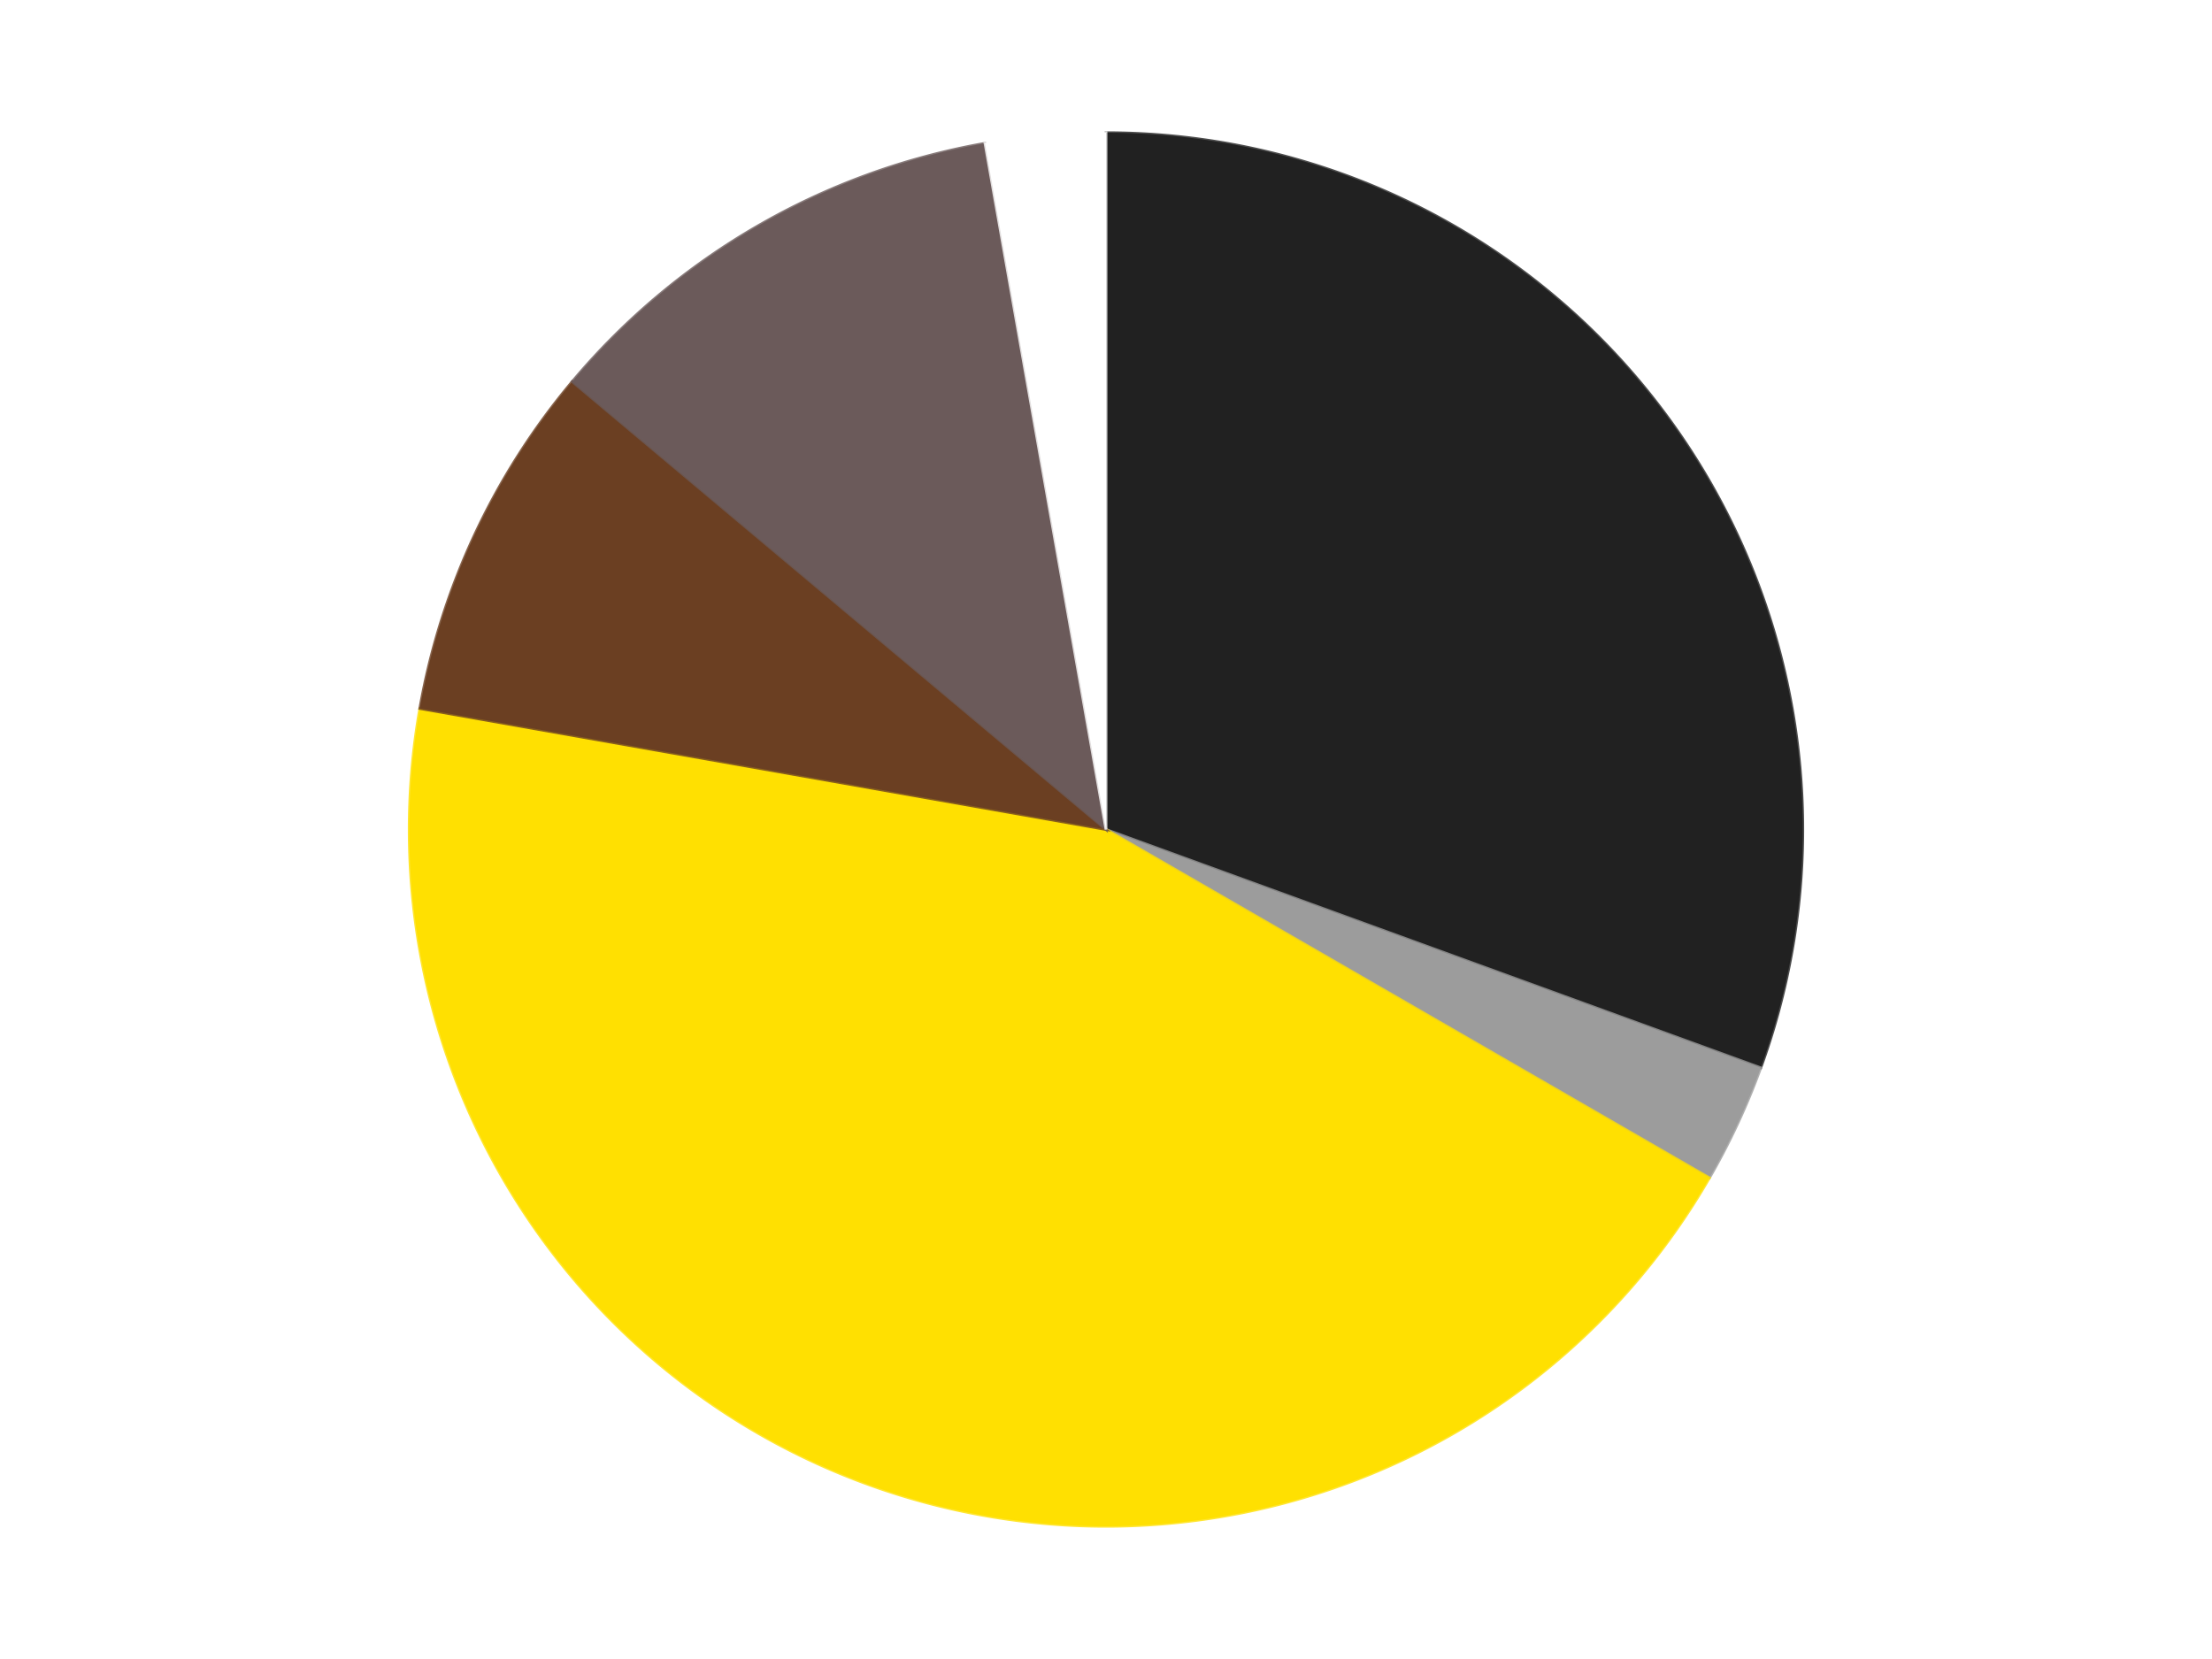
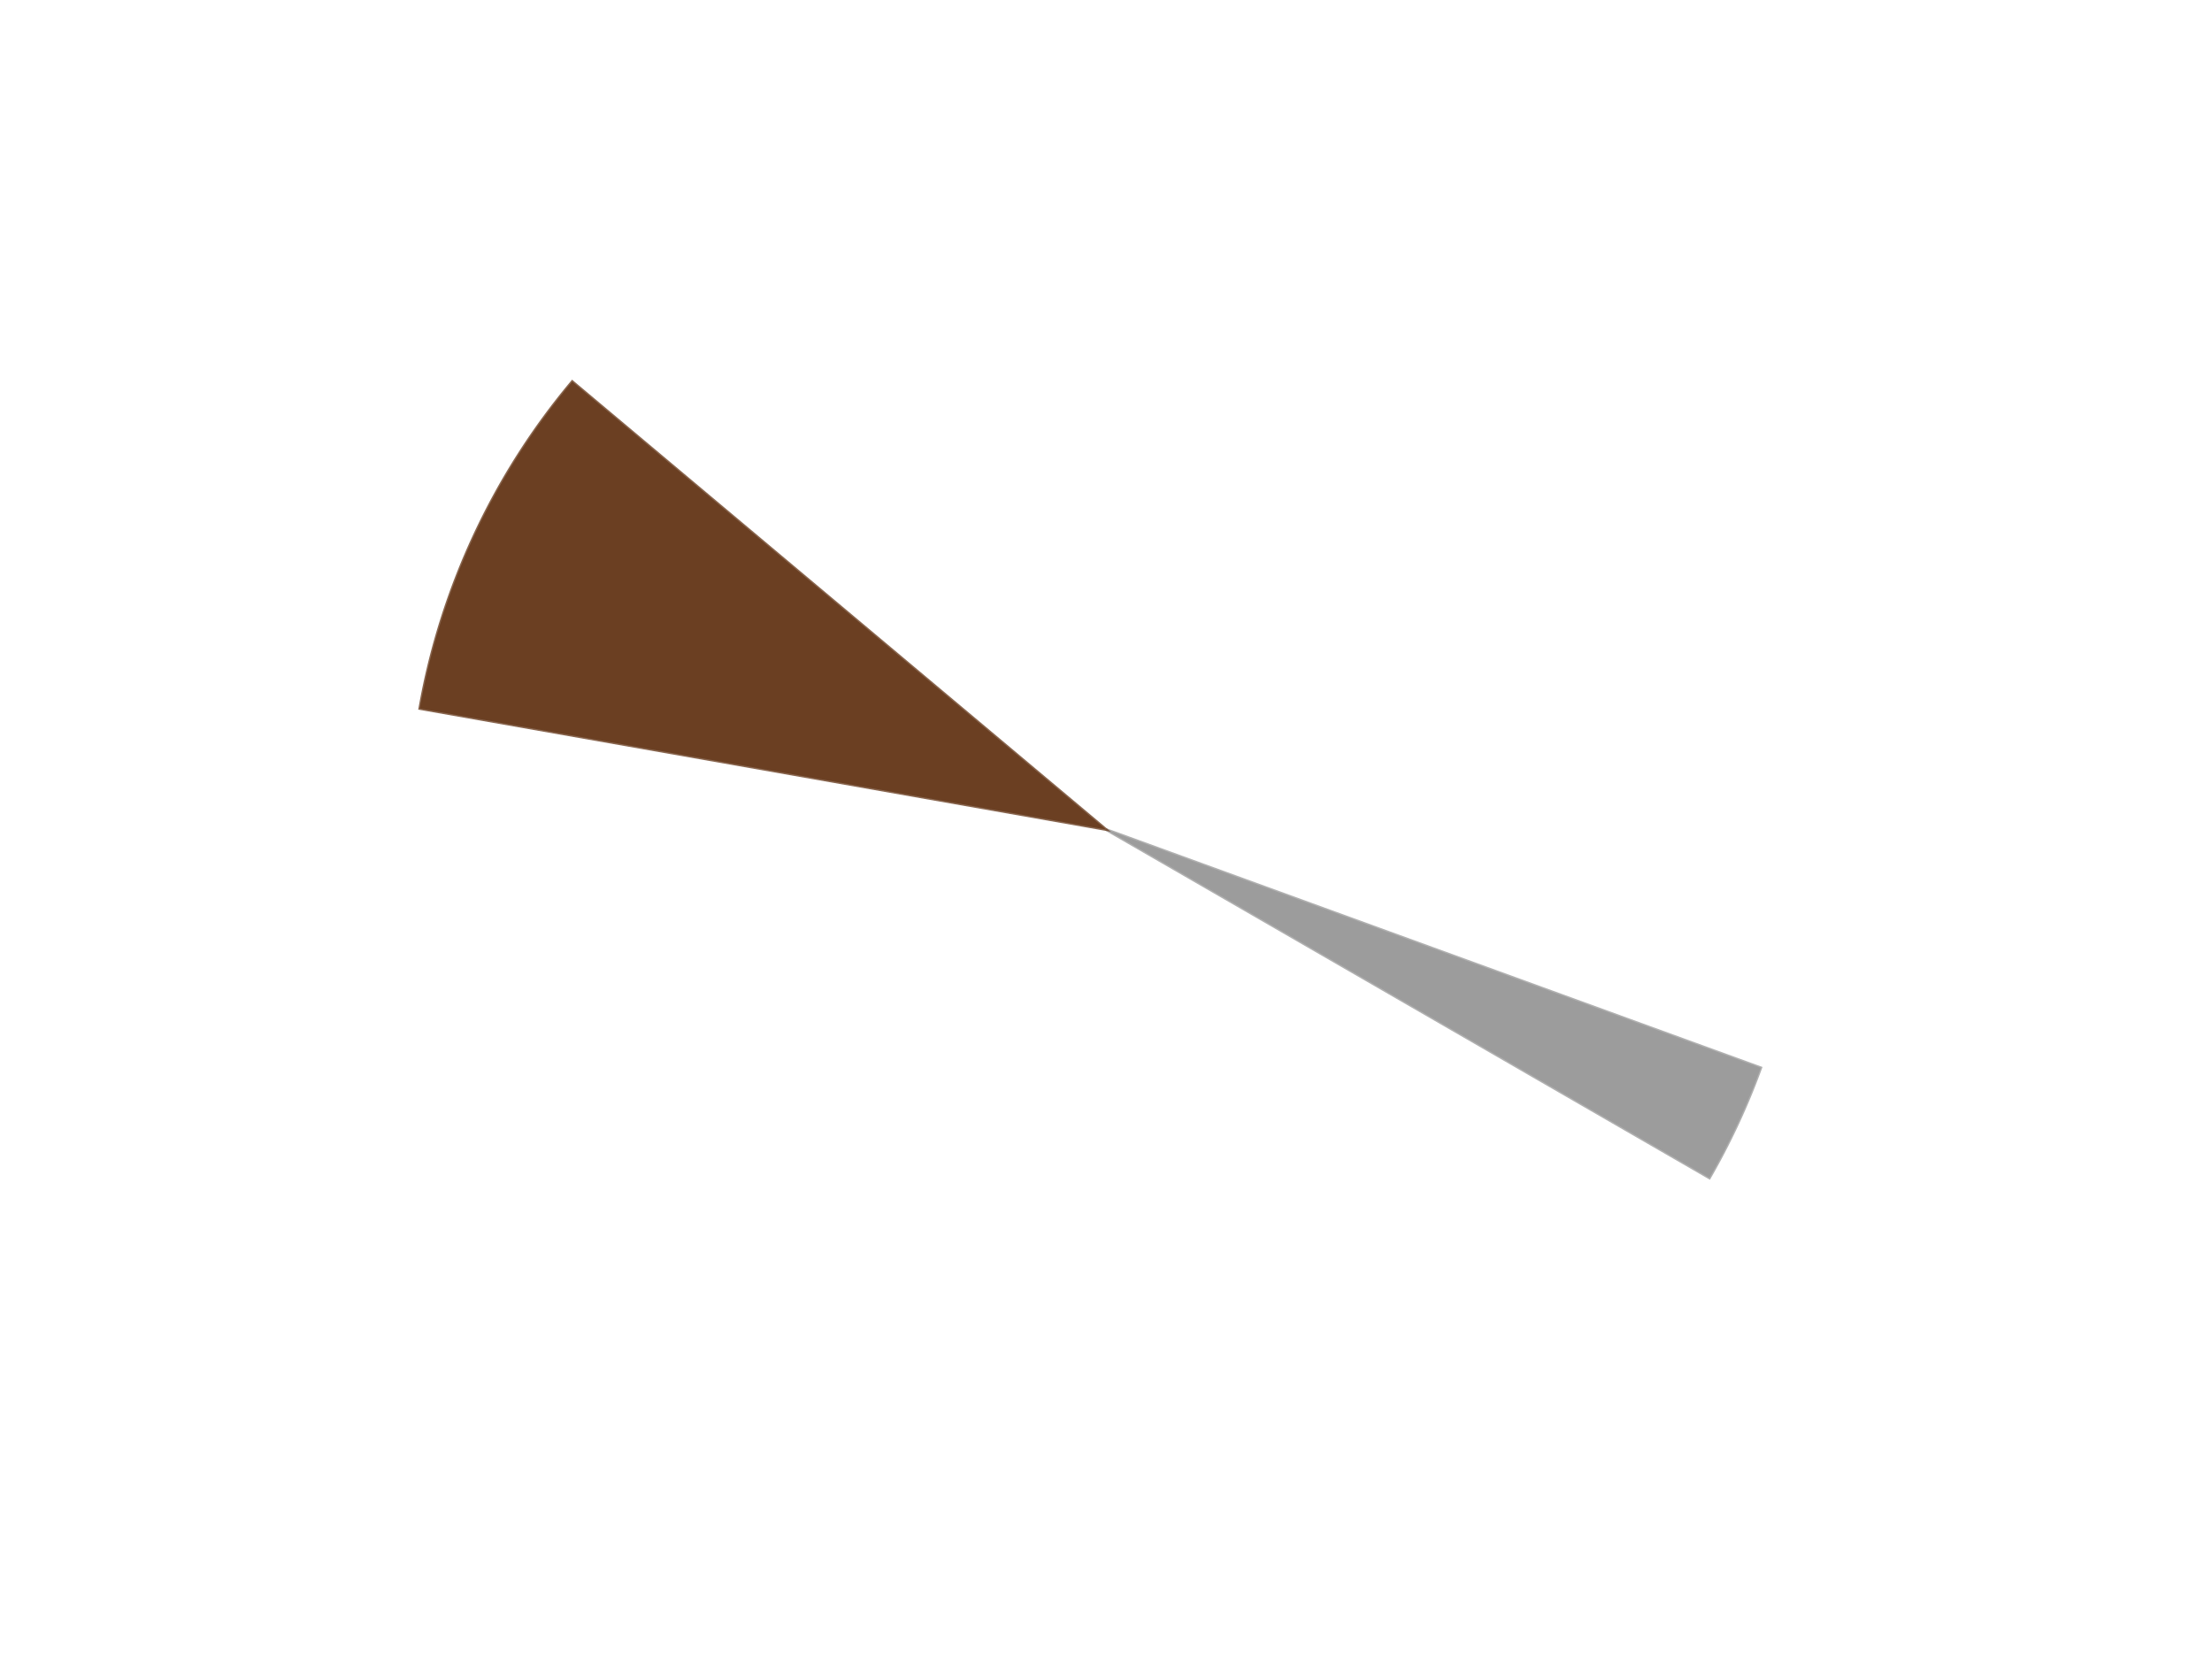
<svg xmlns="http://www.w3.org/2000/svg" xmlns:xlink="http://www.w3.org/1999/xlink" id="chart-2101ee15-0bbb-4450-ac2d-ce06e61ed298" class="pygal-chart" viewBox="0 0 800 600">
  <defs>
    <style type="text/css">#chart-2101ee15-0bbb-4450-ac2d-ce06e61ed298{-webkit-user-select:none;-webkit-font-smoothing:antialiased;font-family:Consolas,"Liberation Mono",Menlo,Courier,monospace}#chart-2101ee15-0bbb-4450-ac2d-ce06e61ed298 .title{font-family:Consolas,"Liberation Mono",Menlo,Courier,monospace;font-size:16px}#chart-2101ee15-0bbb-4450-ac2d-ce06e61ed298 .legends .legend text{font-family:Consolas,"Liberation Mono",Menlo,Courier,monospace;font-size:14px}#chart-2101ee15-0bbb-4450-ac2d-ce06e61ed298 .axis text{font-family:Consolas,"Liberation Mono",Menlo,Courier,monospace;font-size:10px}#chart-2101ee15-0bbb-4450-ac2d-ce06e61ed298 .axis text.major{font-family:Consolas,"Liberation Mono",Menlo,Courier,monospace;font-size:10px}#chart-2101ee15-0bbb-4450-ac2d-ce06e61ed298 .text-overlay text.value{font-family:Consolas,"Liberation Mono",Menlo,Courier,monospace;font-size:16px}#chart-2101ee15-0bbb-4450-ac2d-ce06e61ed298 .text-overlay text.label{font-family:Consolas,"Liberation Mono",Menlo,Courier,monospace;font-size:10px}#chart-2101ee15-0bbb-4450-ac2d-ce06e61ed298 .tooltip{font-family:Consolas,"Liberation Mono",Menlo,Courier,monospace;font-size:14px}#chart-2101ee15-0bbb-4450-ac2d-ce06e61ed298 text.no_data{font-family:Consolas,"Liberation Mono",Menlo,Courier,monospace;font-size:64px}
#chart-2101ee15-0bbb-4450-ac2d-ce06e61ed298{background-color:transparent}#chart-2101ee15-0bbb-4450-ac2d-ce06e61ed298 path,#chart-2101ee15-0bbb-4450-ac2d-ce06e61ed298 line,#chart-2101ee15-0bbb-4450-ac2d-ce06e61ed298 rect,#chart-2101ee15-0bbb-4450-ac2d-ce06e61ed298 circle{-webkit-transition:150ms;-moz-transition:150ms;transition:150ms}#chart-2101ee15-0bbb-4450-ac2d-ce06e61ed298 .graph &gt; .background{fill:transparent}#chart-2101ee15-0bbb-4450-ac2d-ce06e61ed298 .plot &gt; .background{fill:transparent}#chart-2101ee15-0bbb-4450-ac2d-ce06e61ed298 .graph{fill:rgba(0,0,0,.87)}#chart-2101ee15-0bbb-4450-ac2d-ce06e61ed298 text.no_data{fill:rgba(0,0,0,1)}#chart-2101ee15-0bbb-4450-ac2d-ce06e61ed298 .title{fill:rgba(0,0,0,1)}#chart-2101ee15-0bbb-4450-ac2d-ce06e61ed298 .legends .legend text{fill:rgba(0,0,0,.87)}#chart-2101ee15-0bbb-4450-ac2d-ce06e61ed298 .legends .legend:hover text{fill:rgba(0,0,0,1)}#chart-2101ee15-0bbb-4450-ac2d-ce06e61ed298 .axis .line{stroke:rgba(0,0,0,1)}#chart-2101ee15-0bbb-4450-ac2d-ce06e61ed298 .axis .guide.line{stroke:rgba(0,0,0,.54)}#chart-2101ee15-0bbb-4450-ac2d-ce06e61ed298 .axis .major.line{stroke:rgba(0,0,0,.87)}#chart-2101ee15-0bbb-4450-ac2d-ce06e61ed298 .axis text.major{fill:rgba(0,0,0,1)}#chart-2101ee15-0bbb-4450-ac2d-ce06e61ed298 .axis.y .guides:hover .guide.line,#chart-2101ee15-0bbb-4450-ac2d-ce06e61ed298 .line-graph .axis.x .guides:hover .guide.line,#chart-2101ee15-0bbb-4450-ac2d-ce06e61ed298 .stackedline-graph .axis.x .guides:hover .guide.line,#chart-2101ee15-0bbb-4450-ac2d-ce06e61ed298 .xy-graph .axis.x .guides:hover .guide.line{stroke:rgba(0,0,0,1)}#chart-2101ee15-0bbb-4450-ac2d-ce06e61ed298 .axis .guides:hover text{fill:rgba(0,0,0,1)}#chart-2101ee15-0bbb-4450-ac2d-ce06e61ed298 .reactive{fill-opacity:1.0;stroke-opacity:.8;stroke-width:1}#chart-2101ee15-0bbb-4450-ac2d-ce06e61ed298 .ci{stroke:rgba(0,0,0,.87)}#chart-2101ee15-0bbb-4450-ac2d-ce06e61ed298 .reactive.active,#chart-2101ee15-0bbb-4450-ac2d-ce06e61ed298 .active .reactive{fill-opacity:0.6;stroke-opacity:.9;stroke-width:4}#chart-2101ee15-0bbb-4450-ac2d-ce06e61ed298 .ci .reactive.active{stroke-width:1.5}#chart-2101ee15-0bbb-4450-ac2d-ce06e61ed298 .series text{fill:rgba(0,0,0,1)}#chart-2101ee15-0bbb-4450-ac2d-ce06e61ed298 .tooltip rect{fill:transparent;stroke:rgba(0,0,0,1);-webkit-transition:opacity 150ms;-moz-transition:opacity 150ms;transition:opacity 150ms}#chart-2101ee15-0bbb-4450-ac2d-ce06e61ed298 .tooltip .label{fill:rgba(0,0,0,.87)}#chart-2101ee15-0bbb-4450-ac2d-ce06e61ed298 .tooltip .label{fill:rgba(0,0,0,.87)}#chart-2101ee15-0bbb-4450-ac2d-ce06e61ed298 .tooltip .legend{font-size:.8em;fill:rgba(0,0,0,.54)}#chart-2101ee15-0bbb-4450-ac2d-ce06e61ed298 .tooltip .x_label{font-size:.6em;fill:rgba(0,0,0,1)}#chart-2101ee15-0bbb-4450-ac2d-ce06e61ed298 .tooltip .xlink{font-size:.5em;text-decoration:underline}#chart-2101ee15-0bbb-4450-ac2d-ce06e61ed298 .tooltip .value{font-size:1.5em}#chart-2101ee15-0bbb-4450-ac2d-ce06e61ed298 .bound{font-size:.5em}#chart-2101ee15-0bbb-4450-ac2d-ce06e61ed298 .max-value{font-size:.75em;fill:rgba(0,0,0,.54)}#chart-2101ee15-0bbb-4450-ac2d-ce06e61ed298 .map-element{fill:transparent;stroke:rgba(0,0,0,.54) !important}#chart-2101ee15-0bbb-4450-ac2d-ce06e61ed298 .map-element .reactive{fill-opacity:inherit;stroke-opacity:inherit}#chart-2101ee15-0bbb-4450-ac2d-ce06e61ed298 .color-0,#chart-2101ee15-0bbb-4450-ac2d-ce06e61ed298 .color-0 a:visited{stroke:#F44336;fill:#F44336}#chart-2101ee15-0bbb-4450-ac2d-ce06e61ed298 .color-1,#chart-2101ee15-0bbb-4450-ac2d-ce06e61ed298 .color-1 a:visited{stroke:#3F51B5;fill:#3F51B5}#chart-2101ee15-0bbb-4450-ac2d-ce06e61ed298 .color-2,#chart-2101ee15-0bbb-4450-ac2d-ce06e61ed298 .color-2 a:visited{stroke:#009688;fill:#009688}#chart-2101ee15-0bbb-4450-ac2d-ce06e61ed298 .color-3,#chart-2101ee15-0bbb-4450-ac2d-ce06e61ed298 .color-3 a:visited{stroke:#FFC107;fill:#FFC107}#chart-2101ee15-0bbb-4450-ac2d-ce06e61ed298 .color-4,#chart-2101ee15-0bbb-4450-ac2d-ce06e61ed298 .color-4 a:visited{stroke:#FF5722;fill:#FF5722}#chart-2101ee15-0bbb-4450-ac2d-ce06e61ed298 .color-5,#chart-2101ee15-0bbb-4450-ac2d-ce06e61ed298 .color-5 a:visited{stroke:#9C27B0;fill:#9C27B0}#chart-2101ee15-0bbb-4450-ac2d-ce06e61ed298 .text-overlay .color-0 text{fill:black}#chart-2101ee15-0bbb-4450-ac2d-ce06e61ed298 .text-overlay .color-1 text{fill:black}#chart-2101ee15-0bbb-4450-ac2d-ce06e61ed298 .text-overlay .color-2 text{fill:black}#chart-2101ee15-0bbb-4450-ac2d-ce06e61ed298 .text-overlay .color-3 text{fill:black}#chart-2101ee15-0bbb-4450-ac2d-ce06e61ed298 .text-overlay .color-4 text{fill:black}#chart-2101ee15-0bbb-4450-ac2d-ce06e61ed298 .text-overlay .color-5 text{fill:black}
#chart-2101ee15-0bbb-4450-ac2d-ce06e61ed298 text.no_data{text-anchor:middle}#chart-2101ee15-0bbb-4450-ac2d-ce06e61ed298 .guide.line{fill:none}#chart-2101ee15-0bbb-4450-ac2d-ce06e61ed298 .centered{text-anchor:middle}#chart-2101ee15-0bbb-4450-ac2d-ce06e61ed298 .title{text-anchor:middle}#chart-2101ee15-0bbb-4450-ac2d-ce06e61ed298 .legends .legend text{fill-opacity:1}#chart-2101ee15-0bbb-4450-ac2d-ce06e61ed298 .axis.x text{text-anchor:middle}#chart-2101ee15-0bbb-4450-ac2d-ce06e61ed298 .axis.x:not(.web) text[transform]{text-anchor:start}#chart-2101ee15-0bbb-4450-ac2d-ce06e61ed298 .axis.x:not(.web) text[transform].backwards{text-anchor:end}#chart-2101ee15-0bbb-4450-ac2d-ce06e61ed298 .axis.y text{text-anchor:end}#chart-2101ee15-0bbb-4450-ac2d-ce06e61ed298 .axis.y text[transform].backwards{text-anchor:start}#chart-2101ee15-0bbb-4450-ac2d-ce06e61ed298 .axis.y2 text{text-anchor:start}#chart-2101ee15-0bbb-4450-ac2d-ce06e61ed298 .axis.y2 text[transform].backwards{text-anchor:end}#chart-2101ee15-0bbb-4450-ac2d-ce06e61ed298 .axis .guide.line{stroke-dasharray:4,4;stroke:black}#chart-2101ee15-0bbb-4450-ac2d-ce06e61ed298 .axis .major.guide.line{stroke-dasharray:6,6;stroke:black}#chart-2101ee15-0bbb-4450-ac2d-ce06e61ed298 .horizontal .axis.y .guide.line,#chart-2101ee15-0bbb-4450-ac2d-ce06e61ed298 .horizontal .axis.y2 .guide.line,#chart-2101ee15-0bbb-4450-ac2d-ce06e61ed298 .vertical .axis.x .guide.line{opacity:0}#chart-2101ee15-0bbb-4450-ac2d-ce06e61ed298 .horizontal .axis.always_show .guide.line,#chart-2101ee15-0bbb-4450-ac2d-ce06e61ed298 .vertical .axis.always_show .guide.line{opacity:1 !important}#chart-2101ee15-0bbb-4450-ac2d-ce06e61ed298 .axis.y .guides:hover .guide.line,#chart-2101ee15-0bbb-4450-ac2d-ce06e61ed298 .axis.y2 .guides:hover .guide.line,#chart-2101ee15-0bbb-4450-ac2d-ce06e61ed298 .axis.x .guides:hover .guide.line{opacity:1}#chart-2101ee15-0bbb-4450-ac2d-ce06e61ed298 .axis .guides:hover text{opacity:1}#chart-2101ee15-0bbb-4450-ac2d-ce06e61ed298 .nofill{fill:none}#chart-2101ee15-0bbb-4450-ac2d-ce06e61ed298 .subtle-fill{fill-opacity:.2}#chart-2101ee15-0bbb-4450-ac2d-ce06e61ed298 .dot{stroke-width:1px;fill-opacity:1;stroke-opacity:1}#chart-2101ee15-0bbb-4450-ac2d-ce06e61ed298 .dot.active{stroke-width:5px}#chart-2101ee15-0bbb-4450-ac2d-ce06e61ed298 .dot.negative{fill:transparent}#chart-2101ee15-0bbb-4450-ac2d-ce06e61ed298 text,#chart-2101ee15-0bbb-4450-ac2d-ce06e61ed298 tspan{stroke:none !important}#chart-2101ee15-0bbb-4450-ac2d-ce06e61ed298 .series text.active{opacity:1}#chart-2101ee15-0bbb-4450-ac2d-ce06e61ed298 .tooltip rect{fill-opacity:.95;stroke-width:.5}#chart-2101ee15-0bbb-4450-ac2d-ce06e61ed298 .tooltip text{fill-opacity:1}#chart-2101ee15-0bbb-4450-ac2d-ce06e61ed298 .showable{visibility:hidden}#chart-2101ee15-0bbb-4450-ac2d-ce06e61ed298 .showable.shown{visibility:visible}#chart-2101ee15-0bbb-4450-ac2d-ce06e61ed298 .gauge-background{fill:rgba(229,229,229,1);stroke:none}#chart-2101ee15-0bbb-4450-ac2d-ce06e61ed298 .bg-lines{stroke:transparent;stroke-width:2px}</style>
    <script type="text/javascript">window.pygal = window.pygal || {};window.pygal.config = window.pygal.config || {};window.pygal.config['2101ee15-0bbb-4450-ac2d-ce06e61ed298'] = {"allow_interruptions": false, "box_mode": "extremes", "classes": ["pygal-chart"], "css": ["file://style.css", "file://graph.css"], "defs": [], "disable_xml_declaration": false, "dots_size": 2.5, "dynamic_print_values": false, "explicit_size": false, "fill": false, "force_uri_protocol": "https", "formatter": null, "half_pie": false, "height": 600, "include_x_axis": false, "inner_radius": 0, "interpolate": null, "interpolation_parameters": {}, "interpolation_precision": 250, "inverse_y_axis": false, "js": ["//kozea.github.io/pygal.js/2.0.x/pygal-tooltips.min.js"], "legend_at_bottom": false, "legend_at_bottom_columns": null, "legend_box_size": 12, "logarithmic": false, "margin": 20, "margin_bottom": null, "margin_left": null, "margin_right": null, "margin_top": null, "max_scale": 16, "min_scale": 4, "missing_value_fill_truncation": "x", "no_data_text": "No data", "no_prefix": false, "order_min": null, "pretty_print": false, "print_labels": false, "print_values": false, "print_values_position": "center", "print_zeroes": true, "range": null, "rounded_bars": null, "secondary_range": null, "show_dots": true, "show_legend": false, "show_minor_x_labels": true, "show_minor_y_labels": true, "show_only_major_dots": false, "show_x_guides": false, "show_x_labels": true, "show_y_guides": true, "show_y_labels": true, "spacing": 10, "stack_from_top": false, "strict": false, "stroke": true, "stroke_style": null, "style": {"background": "transparent", "ci_colors": [], "colors": ["#F44336", "#3F51B5", "#009688", "#FFC107", "#FF5722", "#9C27B0", "#03A9F4", "#8BC34A", "#FF9800", "#E91E63", "#2196F3", "#4CAF50", "#FFEB3B", "#673AB7", "#00BCD4", "#CDDC39", "#9E9E9E", "#607D8B"], "dot_opacity": "1", "font_family": "Consolas, \"Liberation Mono\", Menlo, Courier, monospace", "foreground": "rgba(0, 0, 0, .87)", "foreground_strong": "rgba(0, 0, 0, 1)", "foreground_subtle": "rgba(0, 0, 0, .54)", "guide_stroke_color": "black", "guide_stroke_dasharray": "4,4", "label_font_family": "Consolas, \"Liberation Mono\", Menlo, Courier, monospace", "label_font_size": 10, "legend_font_family": "Consolas, \"Liberation Mono\", Menlo, Courier, monospace", "legend_font_size": 14, "major_guide_stroke_color": "black", "major_guide_stroke_dasharray": "6,6", "major_label_font_family": "Consolas, \"Liberation Mono\", Menlo, Courier, monospace", "major_label_font_size": 10, "no_data_font_family": "Consolas, \"Liberation Mono\", Menlo, Courier, monospace", "no_data_font_size": 64, "opacity": "1.0", "opacity_hover": "0.6", "plot_background": "transparent", "stroke_opacity": ".8", "stroke_opacity_hover": ".9", "stroke_width": "1", "stroke_width_hover": "4", "title_font_family": "Consolas, \"Liberation Mono\", Menlo, Courier, monospace", "title_font_size": 16, "tooltip_font_family": "Consolas, \"Liberation Mono\", Menlo, Courier, monospace", "tooltip_font_size": 14, "transition": "150ms", "value_background": "rgba(229, 229, 229, 1)", "value_colors": [], "value_font_family": "Consolas, \"Liberation Mono\", Menlo, Courier, monospace", "value_font_size": 16, "value_label_font_family": "Consolas, \"Liberation Mono\", Menlo, Courier, monospace", "value_label_font_size": 10}, "title": null, "tooltip_border_radius": 0, "tooltip_fancy_mode": true, "truncate_label": null, "truncate_legend": null, "width": 800, "x_label_rotation": 0, "x_labels": null, "x_labels_major": null, "x_labels_major_count": null, "x_labels_major_every": null, "x_title": null, "xrange": null, "y_label_rotation": 0, "y_labels": null, "y_labels_major": null, "y_labels_major_count": null, "y_labels_major_every": null, "y_title": null, "zero": 0, "legends": ["Black", "Light Gray", "Yellow", "Brown", "Dark Gray", "White"]}</script>
    <script type="text/javascript" xlink:href="https://kozea.github.io/pygal.js/2.0.x/pygal-tooltips.min.js" />
  </defs>
  <title>Pygal</title>
  <g class="graph pie-graph vertical">
    <rect x="0" y="0" width="800" height="600" class="background" />
    <g transform="translate(20, 20)" class="plot">
      <rect x="0" y="0" width="760" height="560" class="background" />
      <g class="series serie-0 color-0">
        <g class="slices">
          <g class="slice" style="fill: #212121; stroke: #212121">
-             <path d="M380 28 A252 252 0 0 1 616.803 366.189 L380 280 A0 0 0 0 0 380 280 z" class="slice reactive tooltip-trigger" />
            <desc class="value">11</desc>
            <desc class="x centered">483.21315758041294</desc>
            <desc class="y centered">207.72936901976817</desc>
          </g>
        </g>
      </g>
      <g class="series serie-1 color-1">
        <g class="slices">
          <g class="slice" style="fill: #9C9C9C; stroke: #9C9C9C">
            <path d="M616.803 366.189 A252 252 0 0 1 598.238 406 L380 280 A0 0 0 0 0 380 280 z" class="slice reactive tooltip-trigger" />
            <desc class="value">1</desc>
            <desc class="x centered">494.1947811666179</desc>
            <desc class="y centered">333.2499009793281</desc>
          </g>
        </g>
      </g>
      <g class="series serie-2 color-2">
        <g class="slices">
          <g class="slice" style="fill: #FFE001; stroke: #FFE001">
-             <path d="M598.238 406 A252 252 0 0 1 131.828 236.241 L380 280 A0 0 0 0 0 380 280 z" class="slice reactive tooltip-trigger" />
            <desc class="value">16</desc>
            <desc class="x centered">336.9054619409658</desc>
            <desc class="y centered">398.40127021902447</desc>
          </g>
        </g>
      </g>
      <g class="series serie-3 color-3">
        <g class="slices">
          <g class="slice" style="fill: #6B3F22; stroke: #6B3F22">
            <path d="M131.828 236.241 A252 252 0 0 1 186.957 118.018 L380 280 A0 0 0 0 0 380 280 z" class="slice reactive tooltip-trigger" />
            <desc class="value">3</desc>
            <desc class="x centered">265.80521883338207</desc>
            <desc class="y centered">226.75009902067194</desc>
          </g>
        </g>
      </g>
      <g class="series serie-4 color-4">
        <g class="slices">
          <g class="slice" style="fill: #6B5A5A; stroke: #6B5A5A">
-             <path d="M186.957 118.018 A252 252 0 0 1 336.241 31.828 L380 280 A0 0 0 0 0 380 280 z" class="slice reactive tooltip-trigger" />
            <desc class="value">4</desc>
            <desc class="x centered">316.99999999999994</desc>
            <desc class="y centered">170.88079912316078</desc>
          </g>
        </g>
      </g>
      <g class="series serie-5 color-5">
        <g class="slices">
          <g class="slice" style="fill: #FFFFFF; stroke: #FFFFFF">
-             <path d="M336.241 31.828 A252 252 0 0 1 380 28 L380 280 A0 0 0 0 0 380 280 z" class="slice reactive tooltip-trigger" />
            <desc class="value">1</desc>
            <desc class="x centered">369.01837641379507</desc>
            <desc class="y centered">154.47946804044005</desc>
          </g>
        </g>
      </g>
    </g>
    <g class="titles" />
    <g transform="translate(20, 20)" class="plot overlay">
      <g class="series serie-0 color-0" />
      <g class="series serie-1 color-1" />
      <g class="series serie-2 color-2" />
      <g class="series serie-3 color-3" />
      <g class="series serie-4 color-4" />
      <g class="series serie-5 color-5" />
    </g>
    <g transform="translate(20, 20)" class="plot text-overlay">
      <g class="series serie-0 color-0" />
      <g class="series serie-1 color-1" />
      <g class="series serie-2 color-2" />
      <g class="series serie-3 color-3" />
      <g class="series serie-4 color-4" />
      <g class="series serie-5 color-5" />
    </g>
    <g transform="translate(20, 20)" class="plot tooltip-overlay">
      <g transform="translate(0 0)" style="opacity: 0" class="tooltip">
        <rect rx="0" ry="0" width="0" height="0" class="tooltip-box" />
        <g class="text" />
      </g>
    </g>
  </g>
</svg>